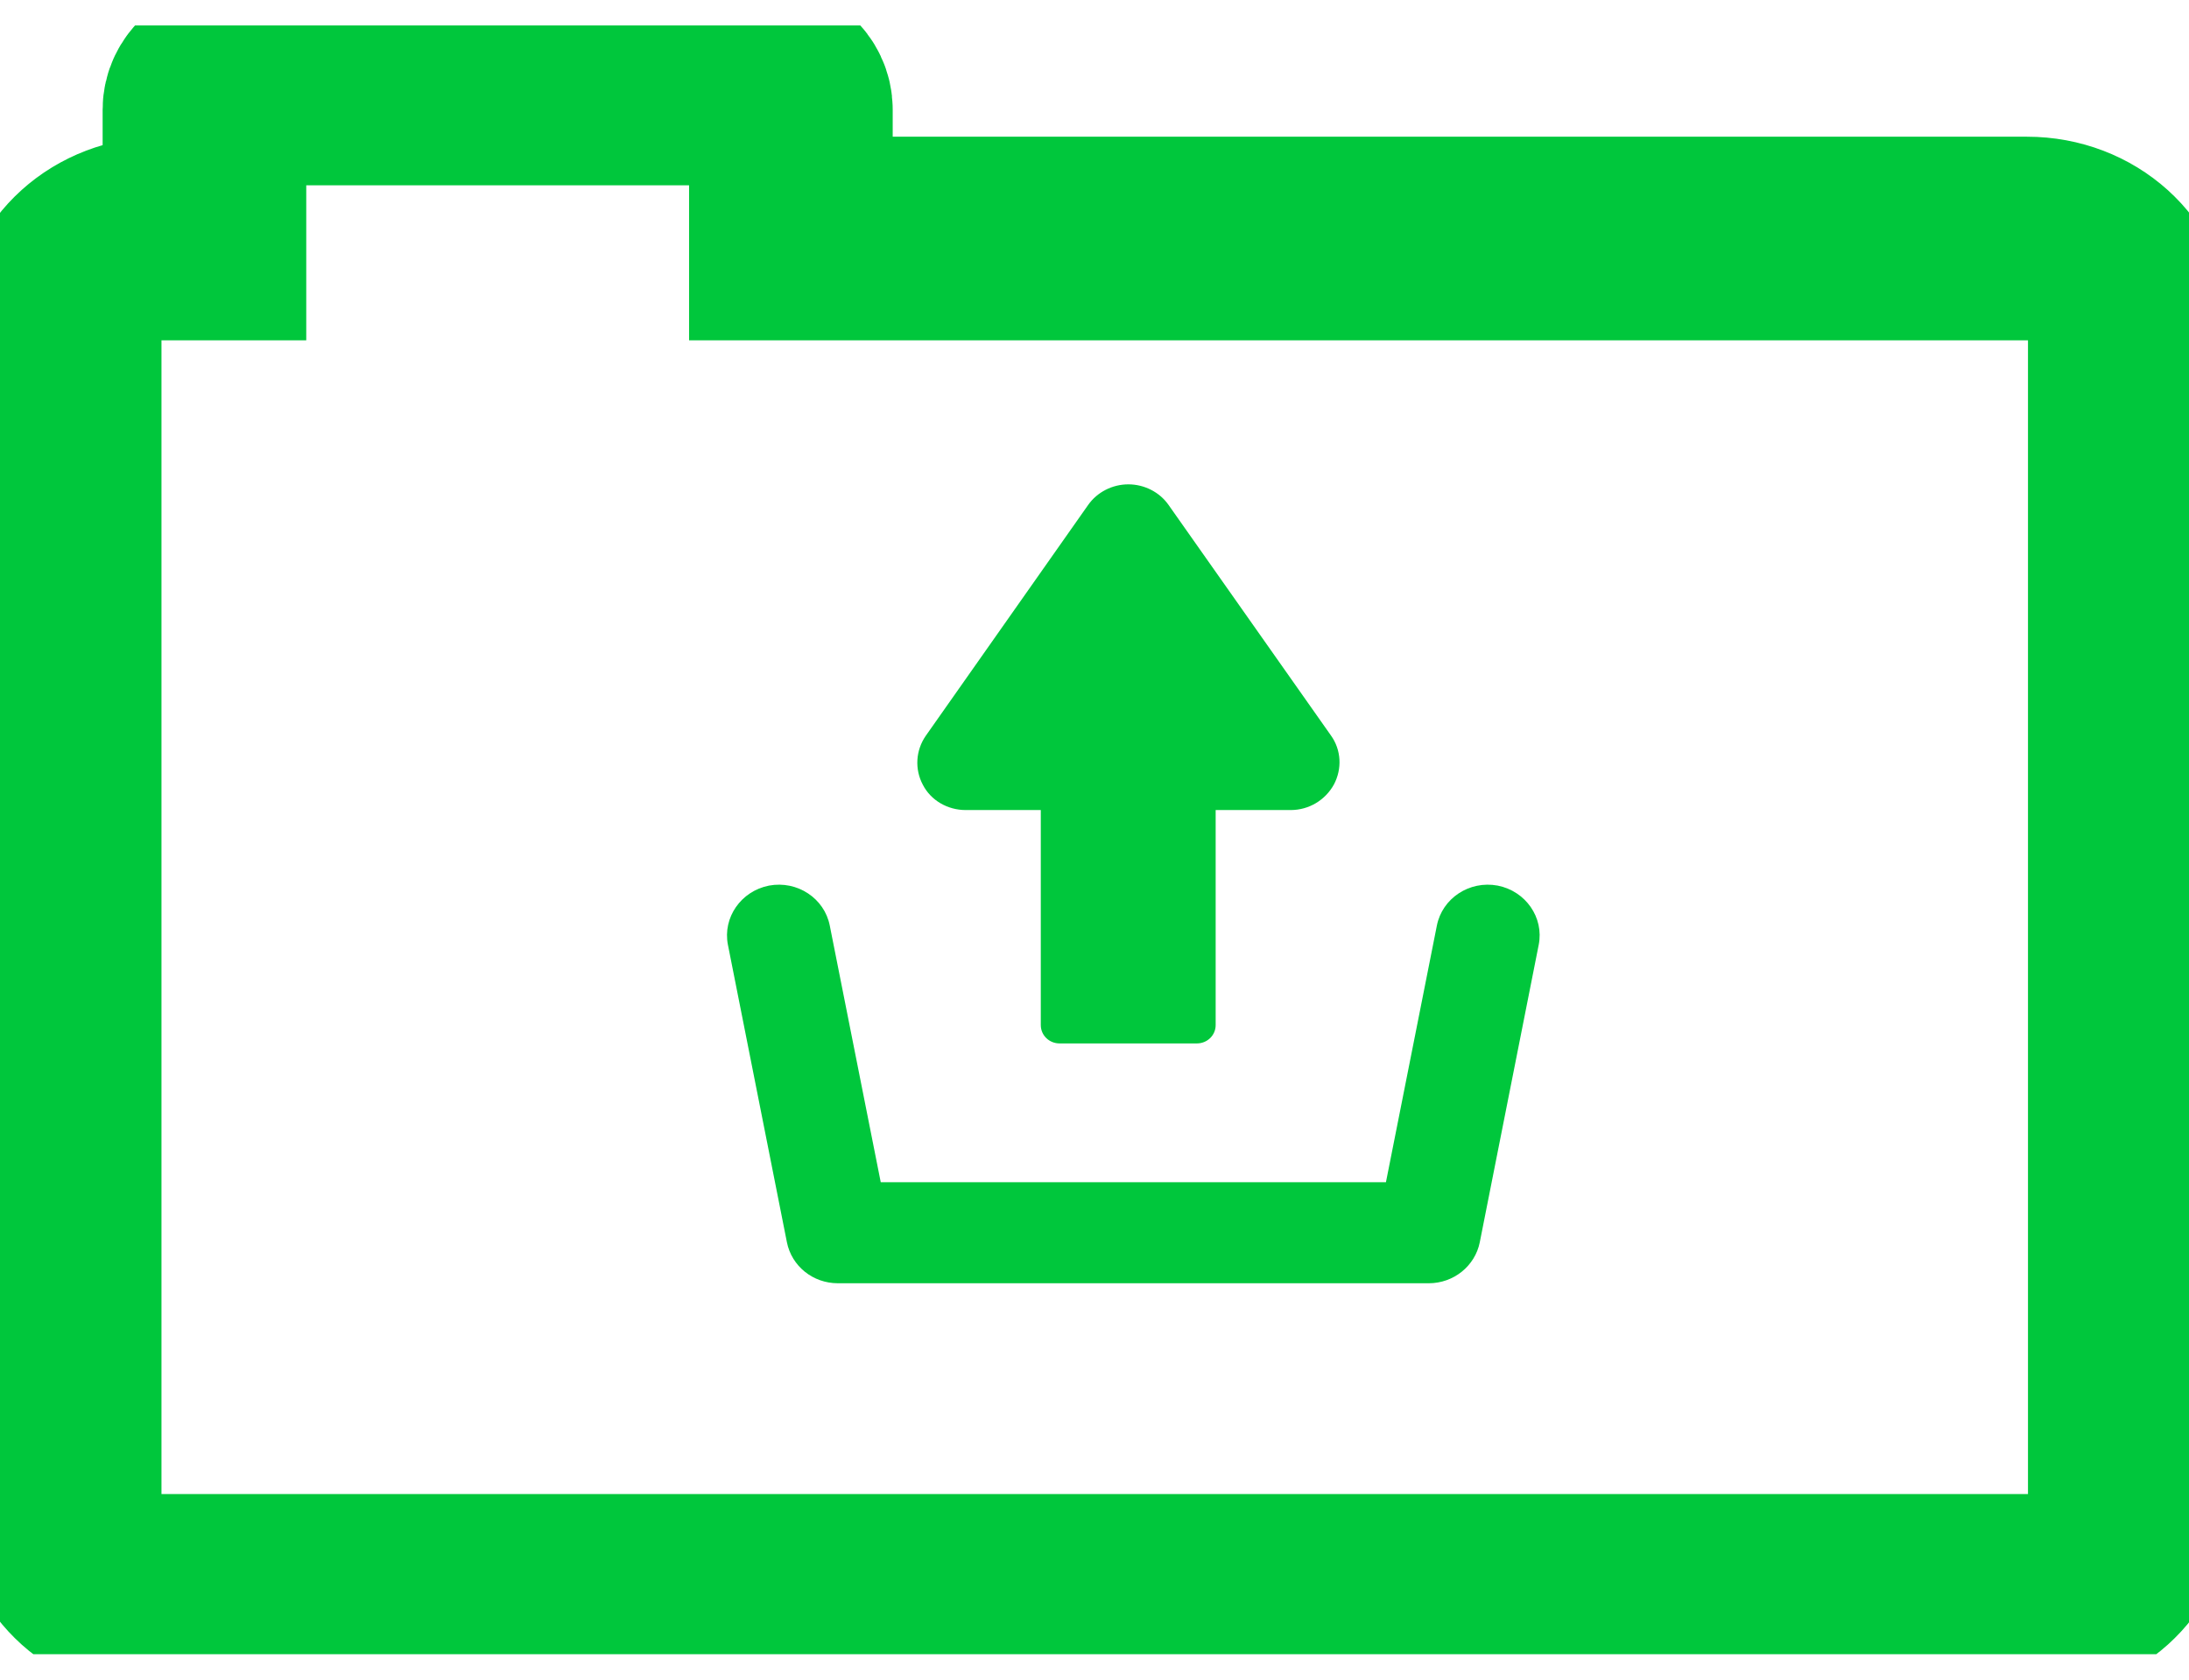
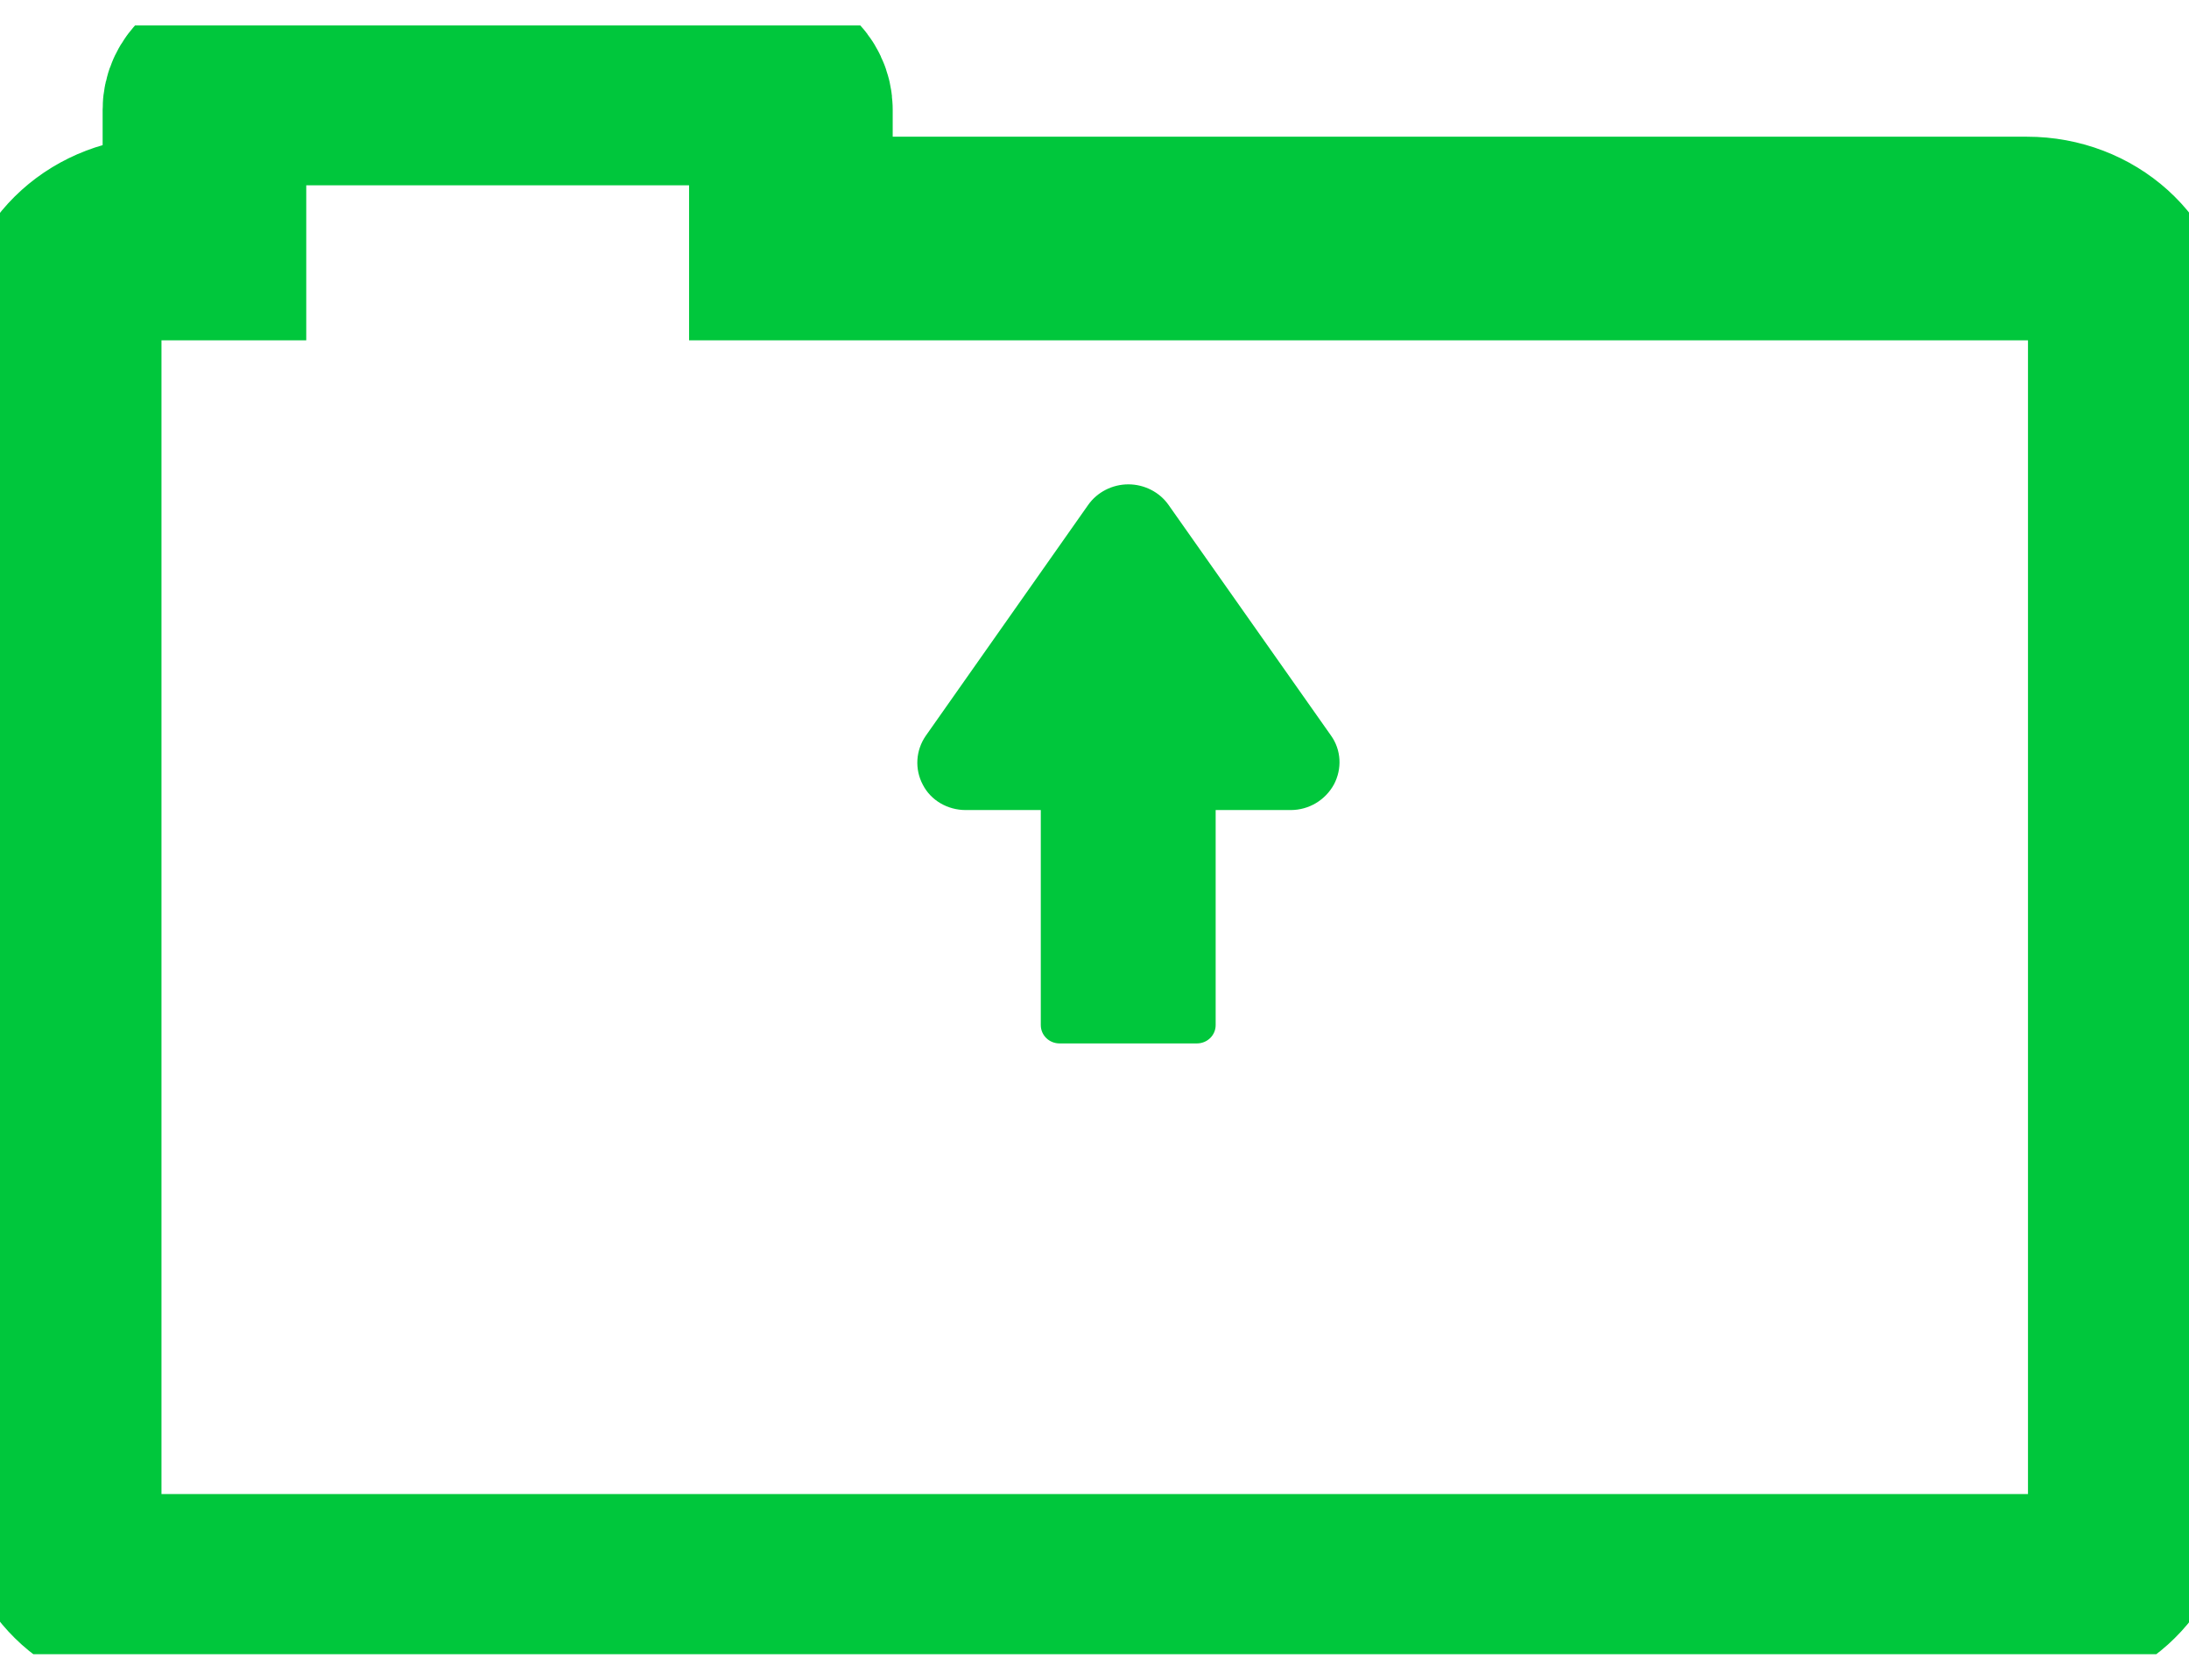
<svg xmlns="http://www.w3.org/2000/svg" width="43" height="33" viewBox="0 0 43 33" fill="none">
  <g clip-path="url(#clip0_2662_31948)">
    <path d="M39.819 4.686H22.16H15.536V2.154C15.536 1.869 15.279 1.641 14.963 1.641H4.589C4.273 1.641 4.016 1.874 4.016 2.154V4.686H3.185C2.079 4.686 1.172 5.502 1.172 6.5V29.546C1.172 30.544 2.079 31.354 3.185 31.354H22.16H39.825C40.936 31.354 41.837 30.544 41.837 29.546V6.5C41.831 5.502 40.93 4.686 39.819 4.686Z" stroke="#00C73C" stroke-width="4" stroke-miterlimit="10" />
-     <path d="M29.419 17.399C28.863 17.296 28.331 17.649 28.225 18.186L27.225 23.227H17.301L16.3 18.186C16.195 17.649 15.663 17.296 15.107 17.399C14.557 17.507 14.194 18.026 14.299 18.562L15.458 24.408C15.552 24.875 15.967 25.212 16.459 25.212H28.067C28.553 25.212 28.974 24.875 29.068 24.408L30.226 18.562C30.332 18.026 29.969 17.507 29.419 17.399Z" fill="#00C73C" />
    <path d="M18.971 15.915H20.445V20.14C20.445 20.34 20.609 20.5 20.814 20.5H23.511C23.716 20.5 23.88 20.34 23.88 20.14V15.915H25.354C25.711 15.915 26.033 15.721 26.203 15.413C26.366 15.105 26.349 14.734 26.144 14.449L22.955 9.921C22.78 9.67 22.481 9.516 22.165 9.516C21.849 9.516 21.551 9.67 21.375 9.921L18.187 14.454C17.988 14.74 17.964 15.11 18.128 15.418C18.286 15.726 18.614 15.915 18.971 15.915Z" fill="#00C73C" />
  </g>
  <defs>
    <clipPath id="clip0_2662_31948">
      <rect width="43" height="32" fill="white" transform="translate(0 0.5)" />
    </clipPath>
  </defs>
</svg>